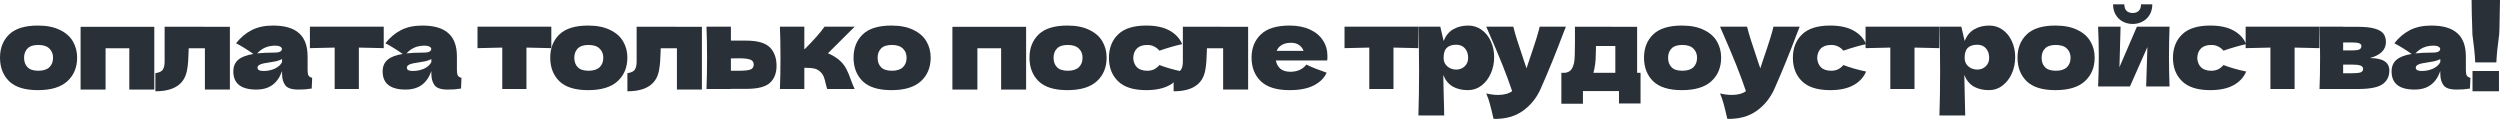
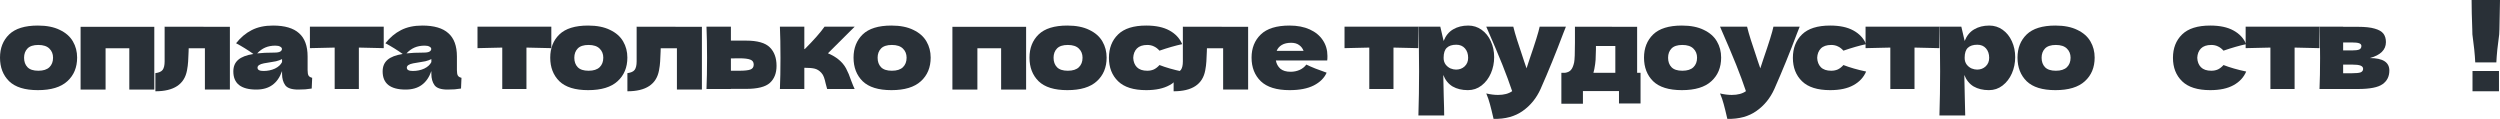
<svg xmlns="http://www.w3.org/2000/svg" viewBox="0 0 438.23 20.844" fill="none">
  <path d="M6.64 15.8C4.36 15.8 2.68 15.28 1.6 14.24C0.533 13.187 0 11.807 0 10.1C0 8.433 0.533 7.08 1.6 6.04C2.68 5 4.36 4.48 6.64 4.48C8.173 4.48 9.453 4.733 10.48 5.24C11.52 5.733 12.287 6.407 12.78 7.26C13.273 8.1 13.52 9.047 13.52 10.1C13.52 11.82 12.947 13.2 11.8 14.24C10.667 15.28 8.947 15.8 6.64 15.8ZM6.72 12.4C7.587 12.4 8.233 12.193 8.66 11.78C9.087 11.367 9.3 10.813 9.3 10.12C9.3 9.467 9.087 8.933 8.66 8.52C8.233 8.093 7.587 7.88 6.72 7.88C5.853 7.88 5.22 8.087 4.82 8.5C4.42 8.913 4.22 9.453 4.22 10.12C4.22 10.813 4.42 11.367 4.82 11.78C5.22 12.193 5.853 12.4 6.72 12.4Z" fill="#293037" />
  <path d="M14.127 4.7H27.047V15.7H22.667V8.46H18.507V15.7H14.127V4.7Z" fill="#293037" />
  <path d="M40.298 15.7H35.918V8.46H33.078L33.058 9.08C33.045 9.72 33.018 10.287 32.978 10.78C32.952 11.26 32.885 11.78 32.778 12.34C32.325 14.78 30.478 16 27.238 16V12.82C27.865 12.74 28.291 12.547 28.518 12.24C28.745 11.92 28.858 11.427 28.858 10.76V4.68L40.298 4.7V15.7Z" fill="#293037" />
  <path d="M53.921 12.28C53.921 12.733 53.974 13.053 54.081 13.24C54.187 13.427 54.401 13.56 54.721 13.64L54.641 15.52C54.214 15.587 53.841 15.633 53.521 15.66C53.214 15.687 52.801 15.7 52.281 15.7C51.134 15.7 50.374 15.447 50.001 14.94C49.628 14.42 49.441 13.76 49.441 12.96V12.46C49.054 13.553 48.487 14.367 47.741 14.9C47.007 15.433 46.067 15.7 44.921 15.7C43.588 15.7 42.581 15.433 41.901 14.9C41.234 14.367 40.901 13.573 40.901 12.52C40.901 11.653 41.187 10.973 41.761 10.48C42.334 9.987 43.221 9.647 44.421 9.46C43.408 8.74 42.394 8.113 41.381 7.58C42.181 6.567 43.094 5.8 44.121 5.28C45.147 4.747 46.394 4.48 47.861 4.48C49.914 4.48 51.434 4.927 52.421 5.82C53.421 6.7 53.921 8.06 53.921 9.9V12.28ZM48.281 8C47.601 8 47.001 8.113 46.481 8.34C45.961 8.567 45.494 8.907 45.081 9.36C45.881 9.267 46.881 9.22 48.081 9.22C48.574 9.22 48.921 9.16 49.121 9.04C49.321 8.92 49.421 8.767 49.421 8.58C49.421 8.42 49.321 8.287 49.121 8.18C48.921 8.06 48.641 8 48.281 8ZM46.181 12.44C46.927 12.44 47.601 12.3 48.201 12.02C48.801 11.727 49.214 11.347 49.441 10.88V10.36C49.121 10.52 48.767 10.647 48.381 10.74C47.994 10.82 47.527 10.9 46.981 10.98L46.261 11.1C45.514 11.247 45.141 11.5 45.141 11.86C45.141 12.247 45.487 12.44 46.181 12.44Z" fill="#293037" />
  <path d="M67.265 8.44C65.265 8.387 63.812 8.353 62.905 8.34V15.6H58.665V8.34C57.772 8.353 56.325 8.387 54.325 8.44V4.68H67.265V8.44Z" fill="#293037" />
  <path d="M80.094 12.28C80.094 12.733 80.147 13.053 80.254 13.24C80.361 13.427 80.574 13.56 80.894 13.64L80.814 15.52C80.388 15.587 80.014 15.633 79.694 15.66C79.387 15.687 78.974 15.7 78.454 15.7C77.308 15.7 76.548 15.447 76.174 14.94C75.801 14.42 75.614 13.76 75.614 12.96V12.46C75.228 13.553 74.661 14.367 73.914 14.9C73.181 15.433 72.241 15.7 71.094 15.7C69.761 15.7 68.754 15.433 68.074 14.9C67.407 14.367 67.074 13.573 67.074 12.52C67.074 11.653 67.361 10.973 67.934 10.48C68.507 9.987 69.394 9.647 70.594 9.46C69.581 8.74 68.567 8.113 67.554 7.58C68.354 6.567 69.268 5.8 70.294 5.28C71.321 4.747 72.568 4.48 74.034 4.48C76.088 4.48 77.608 4.927 78.594 5.82C79.594 6.7 80.094 8.06 80.094 9.9V12.28ZM74.454 8C73.774 8 73.174 8.113 72.654 8.34C72.134 8.567 71.668 8.907 71.254 9.36C72.054 9.267 73.054 9.22 74.254 9.22C74.748 9.22 75.094 9.16 75.294 9.04C75.494 8.92 75.594 8.767 75.594 8.58C75.594 8.42 75.494 8.287 75.294 8.18C75.094 8.06 74.814 8 74.454 8ZM72.354 12.44C73.101 12.44 73.774 12.3 74.374 12.02C74.974 11.727 75.388 11.347 75.614 10.88V10.36C75.294 10.52 74.941 10.647 74.554 10.74C74.167 10.82 73.701 10.9 73.154 10.98L72.434 11.1C71.688 11.247 71.314 11.5 71.314 11.86C71.314 12.247 71.661 12.44 72.354 12.44Z" fill="#293037" />
  <path d="M96.642 8.44C94.642 8.387 93.189 8.353 92.282 8.34V15.6H88.042V8.34C87.149 8.353 85.702 8.387 83.702 8.44V4.68H96.642V8.44Z" fill="#293037" />
  <path d="M103.092 15.8C100.812 15.8 99.132 15.28 98.052 14.24C96.985 13.187 96.451 11.807 96.451 10.1C96.451 8.433 96.985 7.08 98.052 6.04C99.132 5 100.812 4.48 103.092 4.48C104.625 4.48 105.905 4.733 106.931 5.24C107.972 5.733 108.738 6.407 109.232 7.26C109.725 8.1 109.972 9.047 109.972 10.1C109.972 11.82 109.398 13.2 108.252 14.24C107.118 15.28 105.398 15.8 103.092 15.8ZM103.172 12.4C104.038 12.4 104.685 12.193 105.112 11.78C105.538 11.367 105.752 10.813 105.752 10.12C105.752 9.467 105.538 8.933 105.112 8.52C104.685 8.093 104.038 7.88 103.172 7.88C102.305 7.88 101.671 8.087 101.271 8.5C100.872 8.913 100.672 9.453 100.672 10.12C100.672 10.813 100.872 11.367 101.271 11.78C101.671 12.193 102.305 12.4 103.172 12.4Z" fill="#293037" />
  <path d="M123.038 15.7H118.658V8.46H115.818L115.798 9.08C115.785 9.72 115.758 10.287 115.718 10.78C115.691 11.26 115.625 11.78 115.518 12.34C115.065 14.78 113.218 16 109.978 16V12.82C110.605 12.74 111.032 12.547 111.258 12.24C111.485 11.92 111.598 11.427 111.598 10.76V4.68L123.038 4.7V15.7Z" fill="#293037" />
  <path d="M130.781 7.12C132.767 7.12 134.154 7.513 134.941 8.3C135.727 9.073 136.121 10.153 136.121 11.54C136.121 12.833 135.727 13.833 134.941 14.54C134.167 15.233 132.781 15.58 130.781 15.58H128.121V15.6H123.841C123.907 14.08 123.941 12.26 123.941 10.14C123.941 8.02 123.907 6.2 123.841 4.68H128.121V7.12H130.781ZM129.581 12.4C130.527 12.4 131.187 12.327 131.561 12.18C131.934 12.033 132.121 11.747 132.121 11.32C132.121 10.893 131.927 10.607 131.541 10.46C131.154 10.3 130.501 10.22 129.581 10.22L128.121 10.24V12.4H129.581Z" fill="#293037" />
  <path d="M146.932 10.38C147.532 10.86 147.992 11.4 148.312 12C148.633 12.6 148.933 13.32 149.213 14.16C149.493 14.893 149.693 15.373 149.813 15.6H144.993C144.953 15.507 144.873 15.213 144.753 14.72C144.646 14.227 144.539 13.833 144.433 13.54C144.326 13.233 144.166 12.967 143.953 12.74C143.619 12.38 143.246 12.147 142.832 12.04C142.419 11.933 141.806 11.88 140.992 11.88V15.6H136.712C136.779 14.08 136.812 12.26 136.812 10.14C136.812 8.02 136.779 6.2 136.712 4.68H140.992V8.6H141.072C142.659 7.013 143.813 5.707 144.533 4.68H149.813L145.133 9.34C145.826 9.633 146.426 9.98 146.932 10.38Z" fill="#293037" />
  <path d="M156.259 15.8C153.979 15.8 152.299 15.28 151.219 14.24C150.152 13.187 149.619 11.807 149.619 10.1C149.619 8.433 150.152 7.08 151.219 6.04C152.299 5 153.979 4.48 156.259 4.48C157.792 4.48 159.072 4.733 160.099 5.24C161.139 5.733 161.906 6.407 162.399 7.26C162.892 8.1 163.139 9.047 163.139 10.1C163.139 11.82 162.566 13.2 161.419 14.24C160.285 15.28 158.565 15.8 156.259 15.8ZM156.339 12.4C157.205 12.4 157.852 12.193 158.279 11.78C158.705 11.367 158.919 10.813 158.919 10.12C158.919 9.467 158.705 8.933 158.279 8.52C157.852 8.093 157.205 7.88 156.339 7.88C155.472 7.88 154.839 8.087 154.439 8.5C154.039 8.913 153.839 9.453 153.839 10.12C153.839 10.813 154.039 11.367 154.439 11.78C154.839 12.193 155.472 12.4 156.339 12.4Z" fill="#293037" />
  <path d="M166.949 4.7H179.869V15.7H175.489V8.46H171.329V15.7H166.949V4.7Z" fill="#293037" />
  <path d="M187.101 15.8C184.821 15.8 183.141 15.28 182.061 14.24C180.994 13.187 180.461 11.807 180.461 10.1C180.461 8.433 180.994 7.08 182.061 6.04C183.141 5 184.821 4.48 187.101 4.48C188.634 4.48 189.914 4.733 190.941 5.24C191.981 5.733 192.748 6.407 193.241 7.26C193.734 8.1 193.981 9.047 193.981 10.1C193.981 11.82 193.408 13.2 192.261 14.24C191.128 15.28 189.408 15.8 187.101 15.8ZM187.181 12.4C188.048 12.4 188.694 12.193 189.121 11.78C189.548 11.367 189.761 10.813 189.761 10.12C189.761 9.467 189.548 8.933 189.121 8.52C188.694 8.093 188.048 7.88 187.181 7.88C186.314 7.88 185.681 8.087 185.281 8.5C184.881 8.913 184.681 9.453 184.681 10.12C184.681 10.813 184.881 11.367 185.281 11.78C185.681 12.193 186.314 12.4 187.181 12.4Z" fill="#293037" />
  <path d="M198.647 10.14C198.674 10.82 198.887 11.367 199.287 11.78C199.701 12.193 200.308 12.4 201.108 12.4C201.548 12.4 201.941 12.32 202.287 12.16C202.634 11.987 202.954 11.733 203.247 11.4C204.381 11.84 205.708 12.22 207.228 12.54C206.788 13.567 206.041 14.367 204.988 14.94C203.947 15.513 202.594 15.8 200.928 15.8C198.701 15.8 197.054 15.28 195.988 14.24C194.921 13.2 194.388 11.833 194.388 10.14C194.388 8.447 194.921 7.08 195.988 6.04C197.054 5 198.701 4.48 200.928 4.48C202.594 4.48 203.947 4.767 204.988 5.34C206.041 5.913 206.788 6.713 207.228 7.74C206.041 7.993 204.714 8.373 203.247 8.88C202.954 8.547 202.634 8.3 202.287 8.14C201.941 7.967 201.548 7.88 201.108 7.88C200.308 7.88 199.701 8.087 199.287 8.5C198.887 8.913 198.674 9.46 198.647 10.14Z" fill="#293037" />
  <path d="M218.786 15.7H214.406V8.46H211.567L211.547 9.08C211.533 9.72 211.507 10.287 211.467 10.78C211.44 11.26 211.373 11.78 211.267 12.34C210.813 14.78 208.967 16 205.727 16V12.82C206.353 12.74 206.78 12.547 207.007 12.24C207.233 11.92 207.347 11.427 207.347 10.76V4.68L218.786 4.7V15.7Z" fill="#293037" />
  <path d="M223.649 10.6C223.756 11.187 224.016 11.667 224.429 12.04C224.856 12.4 225.456 12.58 226.229 12.58C226.789 12.58 227.316 12.473 227.809 12.26C228.302 12.033 228.696 11.72 228.989 11.32C229.883 11.76 231.069 12.233 232.549 12.74C232.136 13.673 231.382 14.42 230.289 14.98C229.209 15.527 227.796 15.8 226.049 15.8C223.783 15.8 222.102 15.28 221.009 14.24C219.929 13.187 219.389 11.807 219.389 10.1C219.389 8.433 219.929 7.08 221.009 6.04C222.089 5 223.769 4.48 226.049 4.48C227.409 4.48 228.589 4.707 229.589 5.16C230.589 5.613 231.356 6.247 231.889 7.06C232.422 7.86 232.689 8.78 232.689 9.82C232.689 10.167 232.676 10.427 232.649 10.6H223.649ZM226.329 7.5C225.662 7.5 225.116 7.627 224.689 7.88C224.263 8.133 223.963 8.48 223.789 8.92H228.509C228.349 8.493 228.089 8.153 227.729 7.9C227.369 7.633 226.902 7.5 226.329 7.5Z" fill="#293037" />
  <path d="M248.625 8.44C246.625 8.387 245.172 8.353 244.265 8.34V15.6H240.025V8.34C239.132 8.353 237.685 8.387 235.685 8.44V4.68H248.625V8.44Z" fill="#293037" />
  <path d="M257.374 4.48C258.241 4.48 259.021 4.727 259.713 5.22C260.408 5.713 260.948 6.387 261.333 7.24C261.721 8.08 261.913 9.007 261.913 10.02C261.913 11.02 261.721 11.967 261.333 12.86C260.948 13.74 260.401 14.453 259.693 15C259.001 15.533 258.208 15.8 257.314 15.8C256.274 15.8 255.381 15.587 254.634 15.16C253.901 14.72 253.354 14.047 252.994 13.14C252.994 13.9 253.021 15.12 253.074 16.8C253.129 18.427 253.154 19.573 253.154 20.24H248.634C248.714 17.76 248.754 15.167 248.754 12.46C248.754 9.753 248.714 7.16 248.634 4.68H252.474L253.054 7.18C253.429 6.247 253.989 5.567 254.734 5.14C255.481 4.7 256.361 4.48 257.374 4.48ZM255.234 12.2C255.834 12.2 256.334 12.013 256.734 11.64C257.149 11.253 257.354 10.753 257.354 10.14C257.354 9.46 257.169 8.907 256.794 8.48C256.421 8.053 255.914 7.84 255.274 7.84C254.541 7.84 253.989 8.02 253.614 8.38C253.241 8.727 253.054 9.313 253.054 10.14C253.054 10.607 253.174 11 253.414 11.32C253.654 11.627 253.941 11.853 254.274 12C254.609 12.133 254.929 12.2 255.234 12.2Z" fill="#293037" />
  <path d="M274.49 4.68L274.03 5.84C272.763 9.213 271.438 12.467 270.05 15.6C269.33 17.2 268.291 18.48 266.931 19.44C265.571 20.413 263.863 20.88 261.811 20.84C261.558 19.733 261.343 18.867 261.171 18.24C261.011 17.627 260.796 17.007 260.531 16.38C261.263 16.553 261.951 16.64 262.591 16.64C263.631 16.64 264.458 16.42 265.071 15.98C264.591 14.553 264.023 13.02 263.371 11.38C262.718 9.74 261.771 7.507 260.531 4.68H265.271C265.431 5.347 265.651 6.12 265.931 7C266.211 7.88 266.491 8.727 266.771 9.54C266.851 9.793 266.978 10.18 267.151 10.7C267.338 11.207 267.483 11.633 267.591 11.98L268.111 10.4C269.111 7.507 269.703 5.6 269.89 4.68H274.49Z" fill="#293037" />
  <path d="M286.975 12.76H287.575V18.14H283.795V15.96H277.475V18.18H273.695V12.76H274.355C274.808 12.693 275.148 12.527 275.375 12.26C275.615 11.993 275.803 11.553 275.935 10.94C276.028 10.46 276.075 9.313 276.075 7.5V4.68L286.975 4.7V12.76ZM279.475 12.1C279.448 12.247 279.395 12.467 279.315 12.76H283.155V8.06H279.755V8.66C279.743 9.433 279.723 10.047 279.695 10.5C279.668 10.94 279.595 11.473 279.475 12.1Z" fill="#293037" />
  <path d="M294.822 15.8C292.542 15.8 290.862 15.28 289.782 14.24C288.717 13.187 288.182 11.807 288.182 10.1C288.182 8.433 288.717 7.08 289.782 6.04C290.862 5 292.542 4.48 294.822 4.48C296.357 4.48 297.637 4.733 298.662 5.24C299.702 5.733 300.469 6.407 300.962 7.26C301.457 8.1 301.702 9.047 301.702 10.1C301.702 11.82 301.129 13.2 299.982 14.24C298.849 15.28 297.129 15.8 294.822 15.8ZM294.902 12.4C295.769 12.4 296.417 12.193 296.842 11.78C297.269 11.367 297.482 10.813 297.482 10.12C297.482 9.467 297.269 8.933 296.842 8.52C296.417 8.093 295.769 7.88 294.902 7.88C294.037 7.88 293.402 8.087 293.002 8.5C292.602 8.913 292.402 9.453 292.402 10.12C292.402 10.813 292.602 11.367 293.002 11.78C293.402 12.193 294.037 12.4 294.902 12.4Z" fill="#293037" />
  <path d="M315.468 4.68L315.008 5.84C313.744 9.213 312.416 12.467 311.029 15.6C310.309 17.2 309.269 18.48 307.909 19.44C306.549 20.413 304.844 20.88 302.789 20.84C302.537 19.733 302.322 18.867 302.149 18.24C301.989 17.627 301.777 17.007 301.509 16.38C302.242 16.553 302.929 16.64 303.569 16.64C304.609 16.64 305.436 16.42 306.049 15.98C305.569 14.553 305.004 13.02 304.349 11.38C303.696 9.74 302.749 7.507 301.509 4.68H306.249C306.409 5.347 306.629 6.12 306.909 7C307.189 7.88 307.469 8.727 307.749 9.54C307.829 9.793 307.956 10.18 308.129 10.7C308.316 11.207 308.464 11.633 308.569 11.98L309.089 10.4C310.089 7.507 310.684 5.6 310.869 4.68H315.468Z" fill="#293037" />
  <path d="M318.538 10.14C318.566 10.82 318.778 11.367 319.178 11.78C319.591 12.193 320.198 12.4 320.998 12.4C321.438 12.4 321.831 12.32 322.178 12.16C322.526 11.987 322.846 11.733 323.138 11.4C324.271 11.84 325.598 12.22 327.118 12.54C326.678 13.567 325.93 14.367 324.878 14.94C323.838 15.513 322.486 15.8 320.818 15.8C318.591 15.8 316.946 15.28 315.878 14.24C314.811 13.2 314.278 11.833 314.278 10.14C314.278 8.447 314.811 7.08 315.878 6.04C316.946 5 318.591 4.48 320.818 4.48C322.486 4.48 323.838 4.767 324.878 5.34C325.93 5.913 326.678 6.713 327.118 7.74C325.93 7.993 324.606 8.373 323.138 8.88C322.846 8.547 322.526 8.3 322.178 8.14C321.831 7.967 321.438 7.88 320.998 7.88C320.198 7.88 319.591 8.087 319.178 8.5C318.778 8.913 318.566 9.46 318.538 10.14Z" fill="#293037" />
  <path d="M339.96 8.44C337.96 8.387 336.505 8.353 335.598 8.34V15.6H331.358V8.34C330.465 8.353 329.018 8.387 327.018 8.44V4.68H339.96V8.44Z" fill="#293037" />
  <path d="M348.707 4.48C349.574 4.48 350.354 4.727 351.047 5.22C351.742 5.713 352.282 6.387 352.667 7.24C353.054 8.08 353.247 9.007 353.247 10.02C353.247 11.02 353.054 11.967 352.667 12.86C352.282 13.74 351.734 14.453 351.027 15C350.334 15.533 349.542 15.8 348.647 15.8C347.607 15.8 346.715 15.587 345.967 15.16C345.235 14.72 344.687 14.047 344.327 13.14C344.327 13.9 344.355 15.12 344.407 16.8C344.462 18.427 344.487 19.573 344.487 20.24H339.967C340.047 17.76 340.087 15.167 340.087 12.46C340.087 9.753 340.047 7.16 339.967 4.68H343.807L344.387 7.18C344.762 6.247 345.322 5.567 346.067 5.14C346.815 4.7 347.695 4.48 348.707 4.48ZM346.567 12.2C347.167 12.2 347.667 12.013 348.067 11.64C348.482 11.253 348.687 10.753 348.687 10.14C348.687 9.46 348.502 8.907 348.127 8.48C347.755 8.053 347.247 7.84 346.607 7.84C345.875 7.84 345.322 8.02 344.947 8.38C344.575 8.727 344.387 9.313 344.387 10.14C344.387 10.607 344.507 11 344.747 11.32C344.987 11.627 345.275 11.853 345.607 12C345.942 12.133 346.262 12.2 346.567 12.2Z" fill="#293037" />
  <path d="M360.296 15.8C358.017 15.8 356.337 15.28 355.257 14.24C354.189 13.187 353.654 11.807 353.654 10.1C353.654 8.433 354.189 7.08 355.257 6.04C356.337 5 358.017 4.48 360.296 4.48C361.829 4.48 363.109 4.733 364.136 5.24C365.176 5.733 365.941 6.407 366.436 7.26C366.929 8.1 367.176 9.047 367.176 10.1C367.176 11.82 366.601 13.2 365.456 14.24C364.321 15.28 362.601 15.8 360.296 15.8ZM360.376 12.4C361.241 12.4 361.889 12.193 362.316 11.78C362.741 11.367 362.956 10.813 362.956 10.12C362.956 9.467 362.741 8.933 362.316 8.52C361.889 8.093 361.241 7.88 360.376 7.88C359.509 7.88 358.877 8.087 358.477 8.5C358.077 8.913 357.877 9.453 357.877 10.12C357.877 10.813 358.077 11.367 358.477 11.78C358.877 12.193 359.509 12.4 360.376 12.4Z" fill="#293037" />
-   <path d="M380.303 4.68C380.236 6.613 380.203 8.36 380.203 9.92C380.203 11.453 380.236 13.2 380.303 15.16H376.203L376.423 8.24L373.361 15.16H367.781C367.861 13.4 367.901 11.653 367.901 9.92C367.901 8.16 367.861 6.413 367.781 4.68H371.721L371.521 11.78L374.581 4.68H380.303ZM373.841 4.2C373.216 4.2 372.636 4.06 372.101 3.78C371.581 3.5 371.168 3.1 370.861 2.58C370.556 2.06 370.401 1.453 370.401 0.76H372.381C372.381 1.28 372.516 1.667 372.781 1.92C373.061 2.16 373.416 2.28 373.841 2.28C374.268 2.28 374.616 2.16 374.881 1.92C375.161 1.667 375.303 1.28 375.303 0.76H377.283C377.283 1.453 377.128 2.06 376.823 2.58C376.516 3.1 376.096 3.5 375.563 3.78C375.043 4.06 374.468 4.2 373.841 4.2Z" fill="#293037" />
  <path d="M385.163 10.14C385.19 10.82 385.403 11.367 385.803 11.78C386.215 12.193 386.823 12.4 387.623 12.4C388.063 12.4 388.458 12.32 388.803 12.16C389.15 11.987 389.47 11.733 389.763 11.4C390.898 11.84 392.223 12.22 393.742 12.54C393.302 13.567 392.558 14.367 391.503 14.94C390.463 15.513 389.11 15.8 387.443 15.8C385.215 15.8 383.57 15.28 382.503 14.24C381.436 13.2 380.903 11.833 380.903 10.14C380.903 8.447 381.436 7.08 382.503 6.04C383.57 5 385.215 4.48 387.443 4.48C389.11 4.48 390.463 4.767 391.503 5.34C392.558 5.913 393.302 6.713 393.742 7.74C392.558 7.993 391.23 8.373 389.763 8.88C389.47 8.547 389.15 8.3 388.803 8.14C388.458 7.967 388.063 7.88 387.623 7.88C386.823 7.88 386.215 8.087 385.803 8.5C385.403 8.913 385.19 9.46 385.163 10.14Z" fill="#293037" />
  <path d="M406.584 8.44C404.584 8.387 403.13 8.353 402.225 8.34V15.6H397.985V8.34C397.09 8.353 395.645 8.387 393.645 8.44V4.68H406.584V8.44Z" fill="#293037" />
  <path d="M415.414 10.18C417.694 10.18 418.834 10.907 418.834 12.36C418.834 13.4 418.434 14.2 417.634 14.76C416.846 15.32 415.419 15.6 413.354 15.6H406.592C406.659 14.08 406.692 12.26 406.692 10.14C406.692 8.02 406.659 6.2 406.592 4.68H410.734V4.7H413.334C414.587 4.7 415.566 4.807 416.274 5.02C416.994 5.22 417.499 5.513 417.794 5.9C418.086 6.287 418.234 6.78 418.234 7.38C418.234 8.727 417.294 9.66 415.414 10.18ZM410.734 7.44V8.84H412.254C412.867 8.84 413.299 8.787 413.554 8.68C413.807 8.56 413.934 8.353 413.934 8.06C413.934 7.833 413.799 7.673 413.534 7.58C413.279 7.487 412.854 7.44 412.254 7.44H410.734ZM412.254 12.84C413.014 12.84 413.534 12.787 413.814 12.68C414.094 12.56 414.234 12.353 414.234 12.06C414.234 11.807 414.087 11.62 413.794 11.5C413.499 11.38 412.987 11.32 412.254 11.32H410.734V12.84H412.254Z" fill="#293037" />
-   <path d="M432.246 12.28C432.246 12.733 432.298 13.053 432.406 13.24C432.513 13.427 432.726 13.56 433.046 13.64L432.966 15.52C432.538 15.587 432.166 15.633 431.846 15.66C431.538 15.687 431.126 15.7 430.606 15.7C429.458 15.7 428.698 15.447 428.326 14.94C427.953 14.42 427.766 13.76 427.766 12.96V12.46C427.378 13.553 426.813 14.367 426.066 14.9C425.334 15.433 424.394 15.7 423.246 15.7C421.911 15.7 420.906 15.433 420.226 14.9C419.559 14.367 419.226 13.573 419.226 12.52C419.226 11.653 419.511 10.973 420.086 10.48C420.659 9.987 421.546 9.647 422.746 9.46C421.731 8.74 420.719 8.113 419.706 7.58C420.506 6.567 421.419 5.8 422.446 5.28C423.474 4.747 424.719 4.48 426.186 4.48C428.238 4.48 429.758 4.927 430.746 5.82C431.746 6.7 432.246 8.06 432.246 9.9V12.28ZM426.606 8C425.926 8 425.326 8.113 424.806 8.34C424.286 8.567 423.819 8.907 423.406 9.36C424.206 9.267 425.206 9.22 426.406 9.22C426.898 9.22 427.246 9.16 427.446 9.04C427.646 8.92 427.746 8.767 427.746 8.58C427.746 8.42 427.646 8.287 427.446 8.18C427.246 8.06 426.966 8 426.606 8ZM424.506 12.44C425.254 12.44 425.926 12.3 426.526 12.02C427.126 11.727 427.538 11.347 427.766 10.88V10.36C427.446 10.52 427.093 10.647 426.706 10.74C426.318 10.82 425.854 10.9 425.306 10.98L424.586 11.1C423.839 11.247 423.466 11.5 423.466 11.86C423.466 12.247 423.814 12.44 424.506 12.44Z" fill="#293037" />
  <path d="M438.23 0C438.23 0.893 438.195 2.607 438.13 5.14C438.103 5.54 438.09 5.833 438.09 6.02C437.823 7.9 437.655 9.54 437.59 10.94H433.891C433.823 9.54 433.656 7.9 433.391 6.02L433.371 5.14C433.291 3.087 433.251 1.373 433.251 0H438.23ZM438.05 16H433.411V12.44H438.05V16Z" fill="#293037" />
</svg>